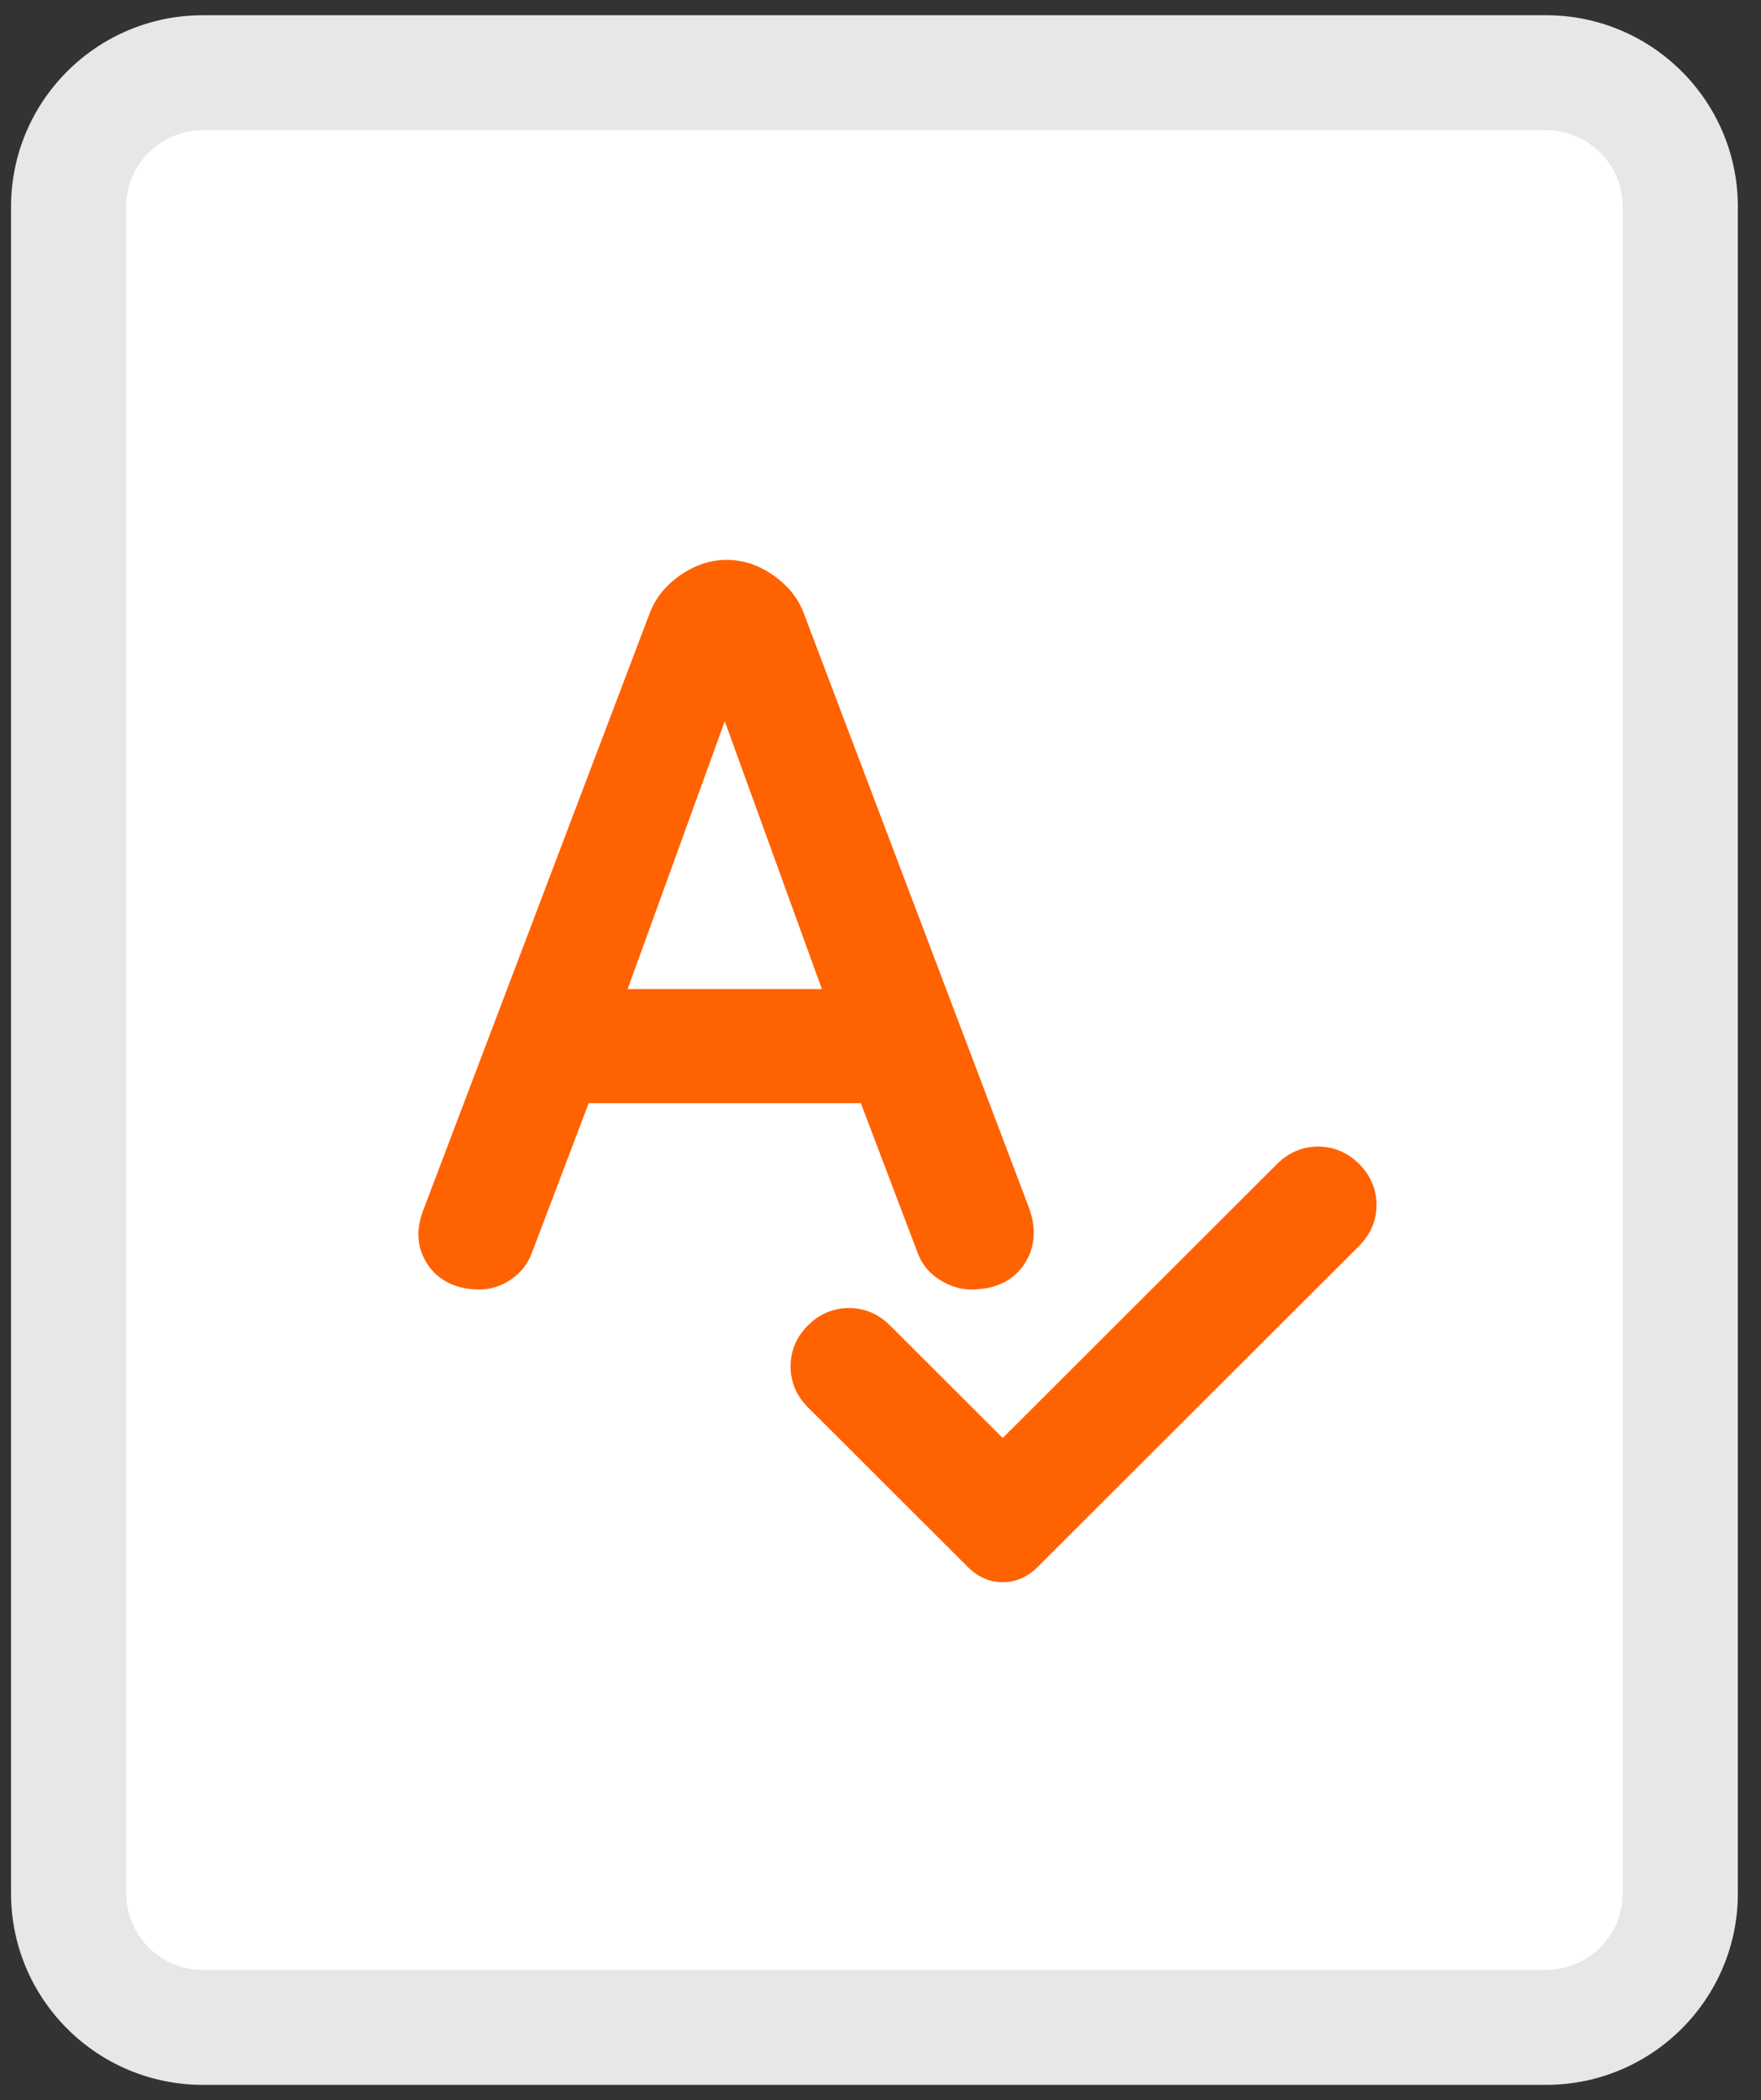
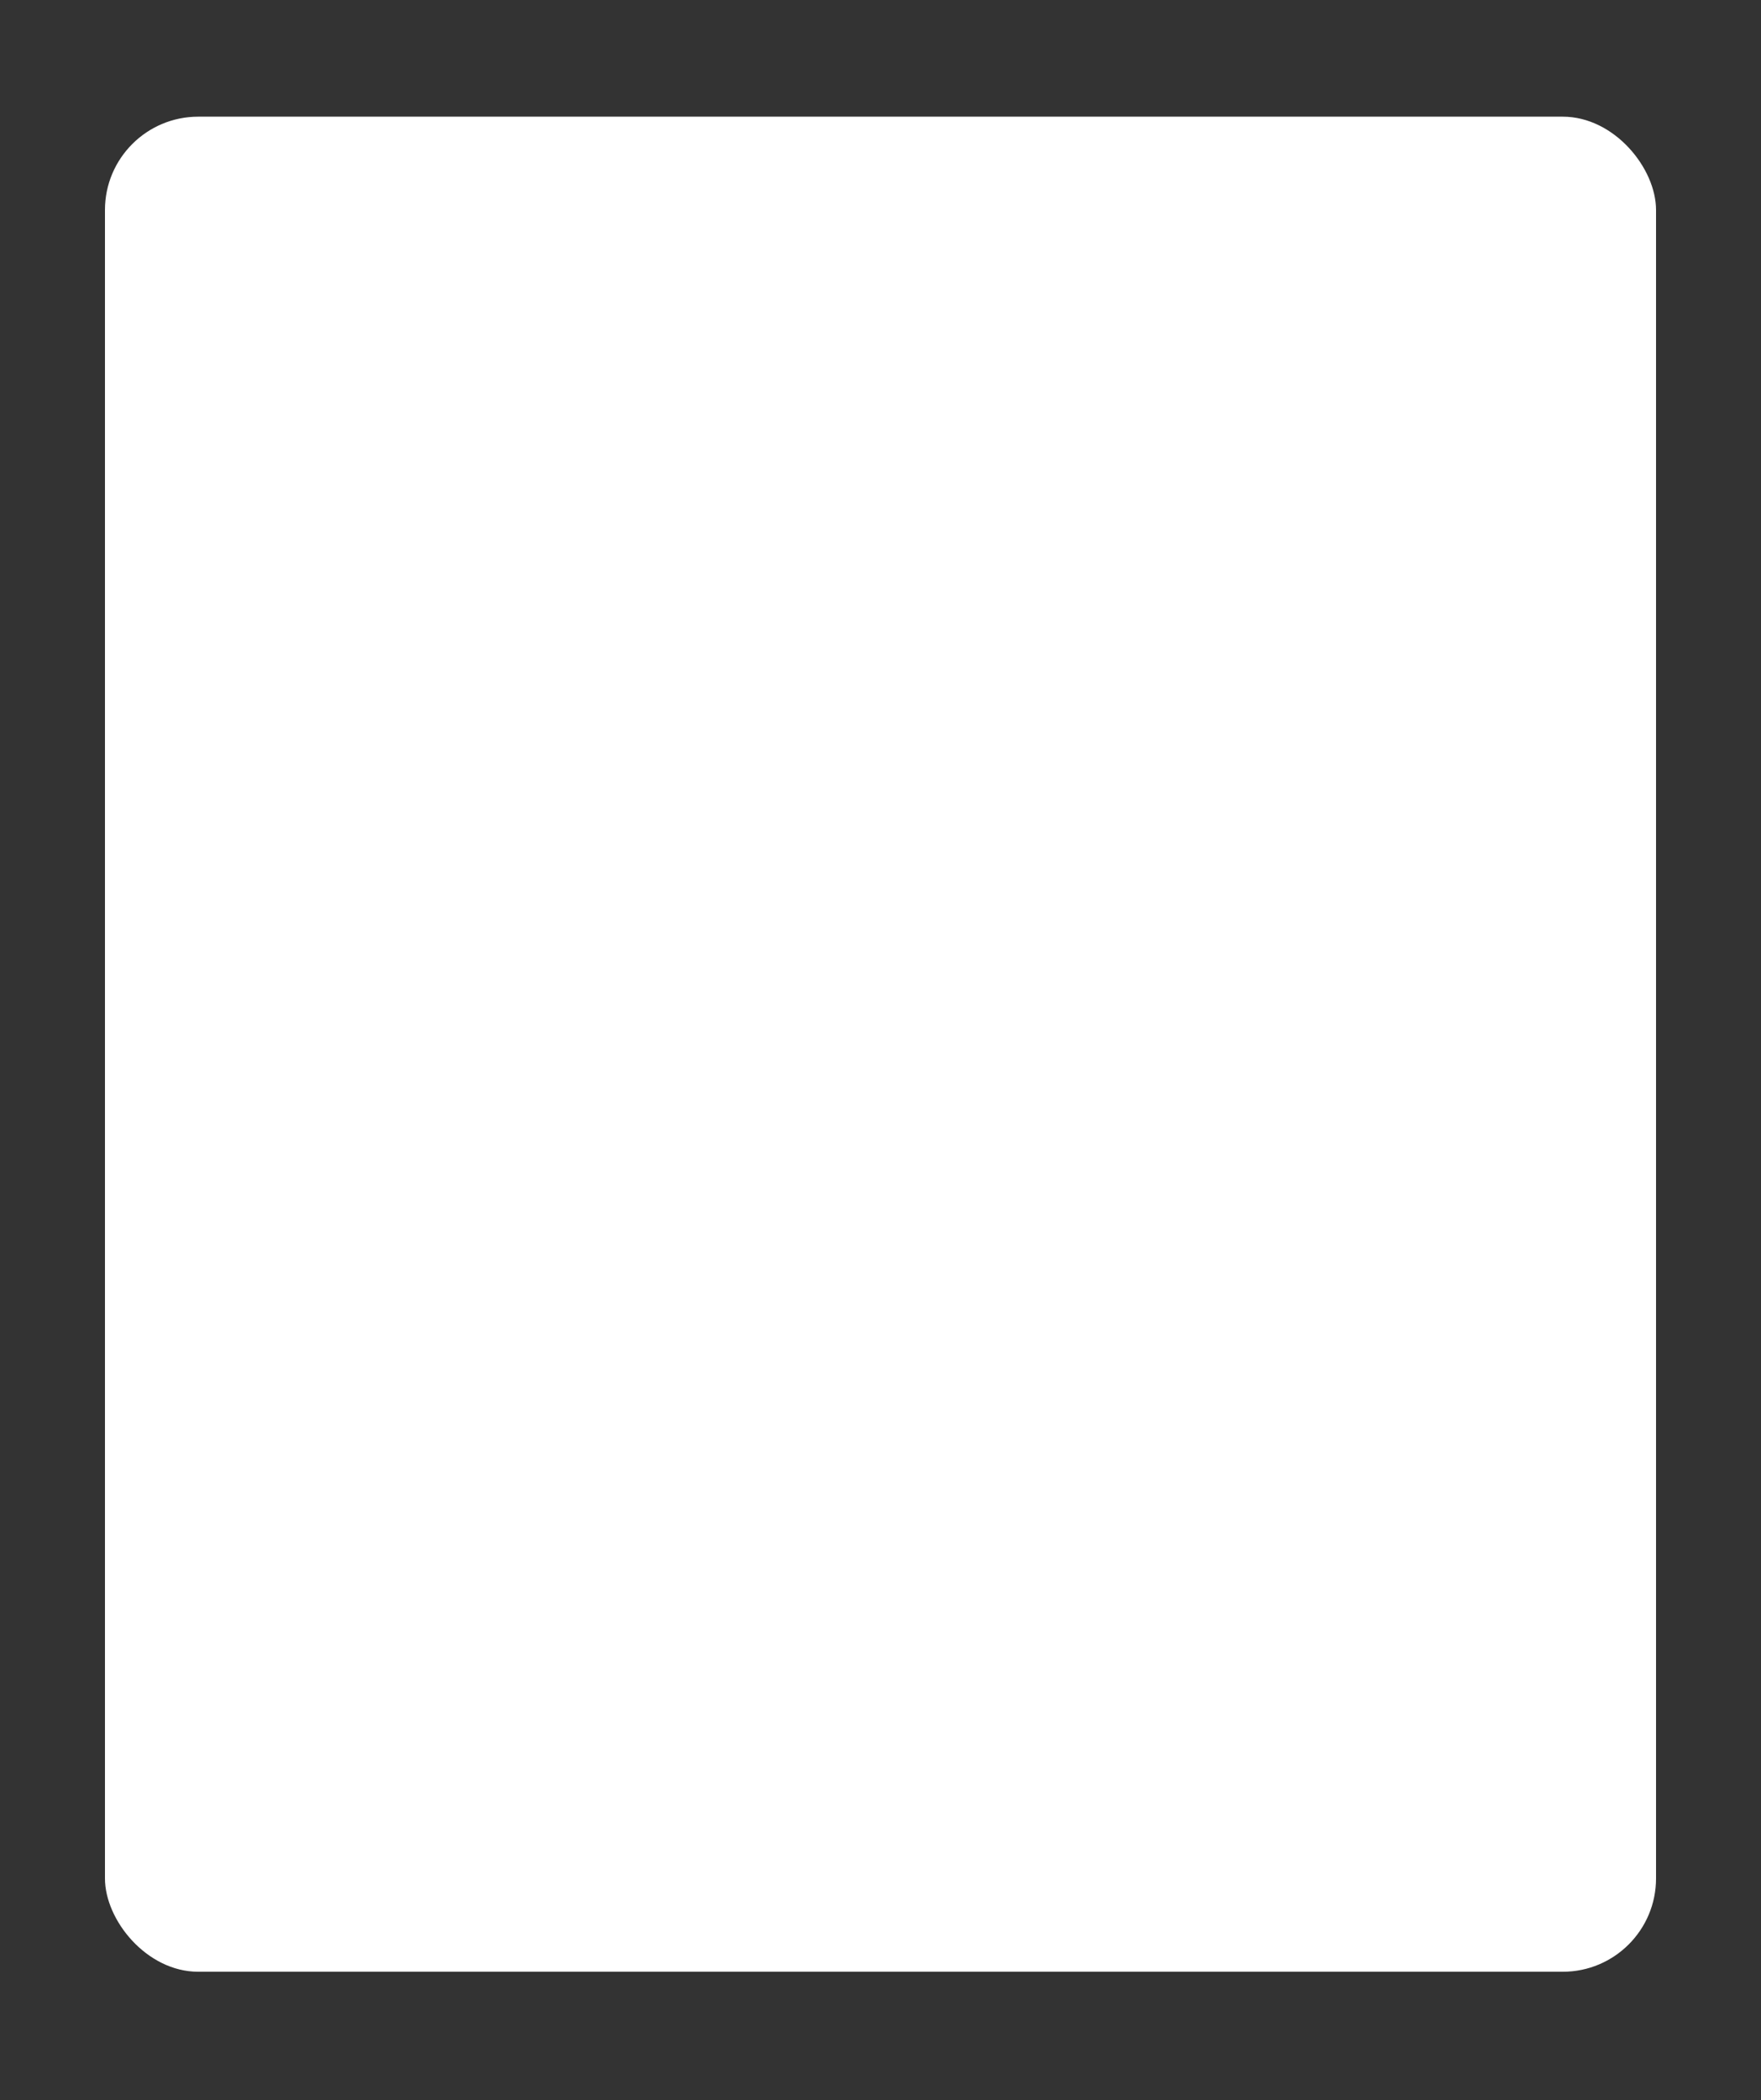
<svg xmlns="http://www.w3.org/2000/svg" width="151" height="180" viewBox="0 0 151 180" fill="none">
  <rect x="0" y="0" width="151" height="180" fill="#333333" stroke="none" />
  <rect x="9" y="10" width="133" height="159" rx="8" fill="white" />
-   <path fill-rule="evenodd" clip-rule="evenodd" d="M17.399 1.305H132.564C141.651 1.305 149.017 8.659 149.017 17.73V162.27C149.017 171.341 141.651 178.695 132.564 178.695H17.399C8.312 178.695 0.946 171.342 0.946 162.27V17.73C0.946 8.659 8.312 1.305 17.399 1.305ZM17.399 11.16C13.764 11.16 10.818 14.102 10.818 17.73V162.27C10.818 165.899 13.764 168.84 17.399 168.84H132.564C136.199 168.84 139.145 165.899 139.145 162.27V17.73C139.145 14.102 136.199 11.16 132.564 11.16H17.399Z" fill="#E7E7E7" />
-   <path d="M56.193 52.696L56.191 52.701L36.814 103.762C36.186 105.294 36.203 106.81 37.1 108.126C38.002 109.451 39.438 110.025 41.13 110.025C41.981 110.025 42.778 109.755 43.502 109.273C44.25 108.775 44.801 108.104 45.114 107.272C45.114 107.272 45.115 107.271 45.114 107.272L50.135 94.05H74.158L79.177 107.27C79.178 107.271 79.178 107.271 79.178 107.272C79.5 108.127 80.088 108.8 80.875 109.291C81.623 109.757 82.428 110.025 83.275 110.025C85.035 110.025 86.524 109.436 87.43 108.053C88.315 106.701 88.328 105.141 87.708 103.547C87.707 103.545 87.707 103.544 87.706 103.542L68.44 52.702L68.438 52.696C67.971 51.482 67.136 50.485 65.999 49.7C64.86 48.912 63.625 48.487 62.315 48.487C61.006 48.487 59.771 48.912 58.632 49.7C57.495 50.485 56.66 51.482 56.193 52.696ZM84.462 134.768C84.936 135.005 85.45 135.112 85.98 135.112C86.509 135.112 87.023 135.005 87.498 134.768C87.901 134.567 88.264 134.31 88.579 133.995L116.188 106.433C117.061 105.561 117.532 104.492 117.532 103.275C117.532 102.057 117.061 100.988 116.188 100.117C115.314 99.245 114.244 98.775 113.024 98.775C111.804 98.775 110.734 99.245 109.861 100.117L85.98 123.959L75.959 113.954C75.085 113.082 74.015 112.612 72.795 112.612C71.575 112.612 70.505 113.082 69.632 113.954C68.759 114.826 68.288 115.894 68.288 117.112C68.288 118.33 68.759 119.398 69.632 120.27L83.38 133.995C83.695 134.31 84.058 134.567 84.462 134.768ZM71.189 85.275H53.104L62.146 60.352L71.189 85.275Z" fill="#FF6200" />
-   <path d="M45.114 107.272C44.801 108.104 44.25 108.775 43.502 109.273C42.778 109.755 41.981 110.025 41.13 110.025C39.438 110.025 38.002 109.451 37.1 108.126C36.203 106.81 36.186 105.294 36.814 103.762L56.191 52.701L56.193 52.696C56.66 51.482 57.495 50.485 58.632 49.7C59.771 48.912 61.006 48.487 62.315 48.487C63.625 48.487 64.86 48.912 65.999 49.7C67.136 50.485 67.971 51.482 68.438 52.696L68.44 52.702L87.706 103.542C87.707 103.544 87.707 103.545 87.708 103.547C88.328 105.141 88.315 106.701 87.43 108.053C86.524 109.436 85.035 110.025 83.275 110.025C82.428 110.025 81.623 109.757 80.875 109.291C80.088 108.8 79.5 108.127 79.178 107.272C79.178 107.271 79.178 107.271 79.177 107.27L74.158 94.05H50.135L45.114 107.272ZM45.114 107.272C45.115 107.271 45.114 107.272 45.114 107.272ZM84.462 134.768C84.936 135.005 85.45 135.112 85.98 135.112C86.509 135.112 87.023 135.005 87.498 134.768C87.901 134.567 88.264 134.31 88.579 133.995L116.188 106.433C117.061 105.561 117.532 104.492 117.532 103.275C117.532 102.057 117.061 100.988 116.188 100.117C115.314 99.245 114.244 98.775 113.024 98.775C111.804 98.775 110.734 99.245 109.861 100.117L85.98 123.959L75.959 113.954C75.085 113.082 74.015 112.612 72.795 112.612C71.575 112.612 70.505 113.082 69.632 113.954C68.759 114.826 68.288 115.894 68.288 117.112C68.288 118.33 68.759 119.398 69.632 120.27L83.38 133.995C83.695 134.31 84.058 134.567 84.462 134.768ZM71.189 85.275H53.104L62.146 60.352L71.189 85.275Z" stroke="#FF6200" />
</svg>